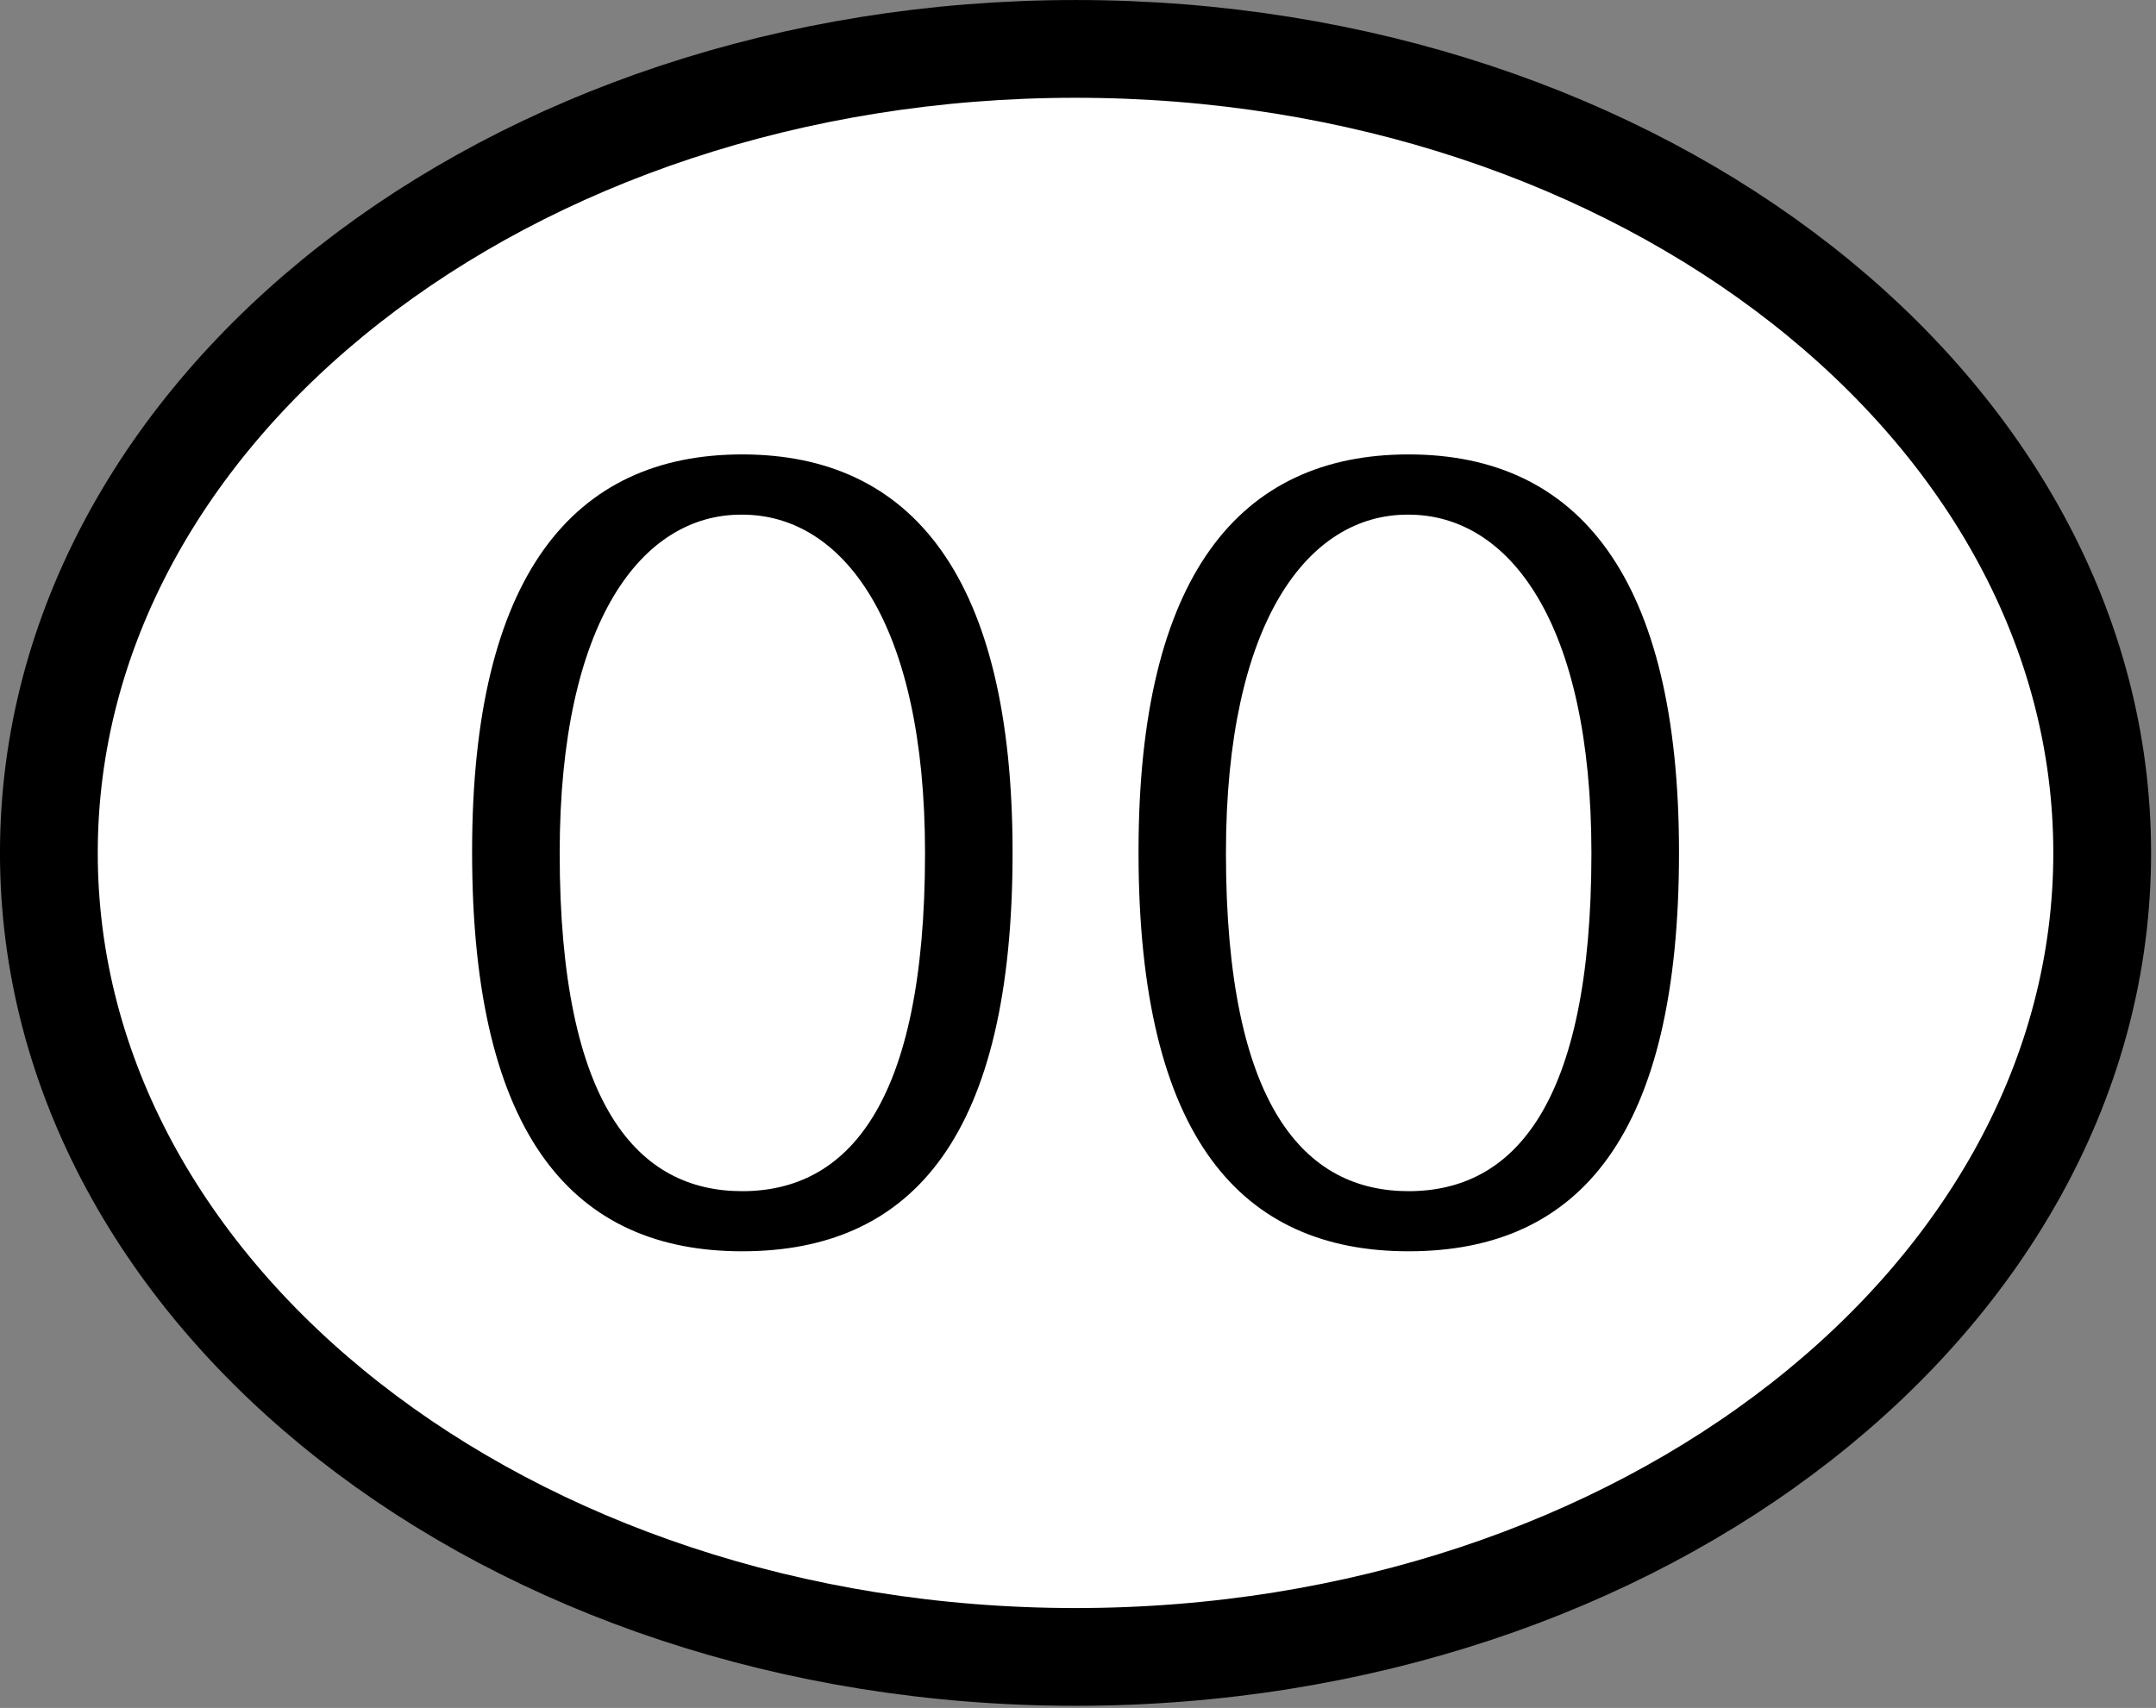
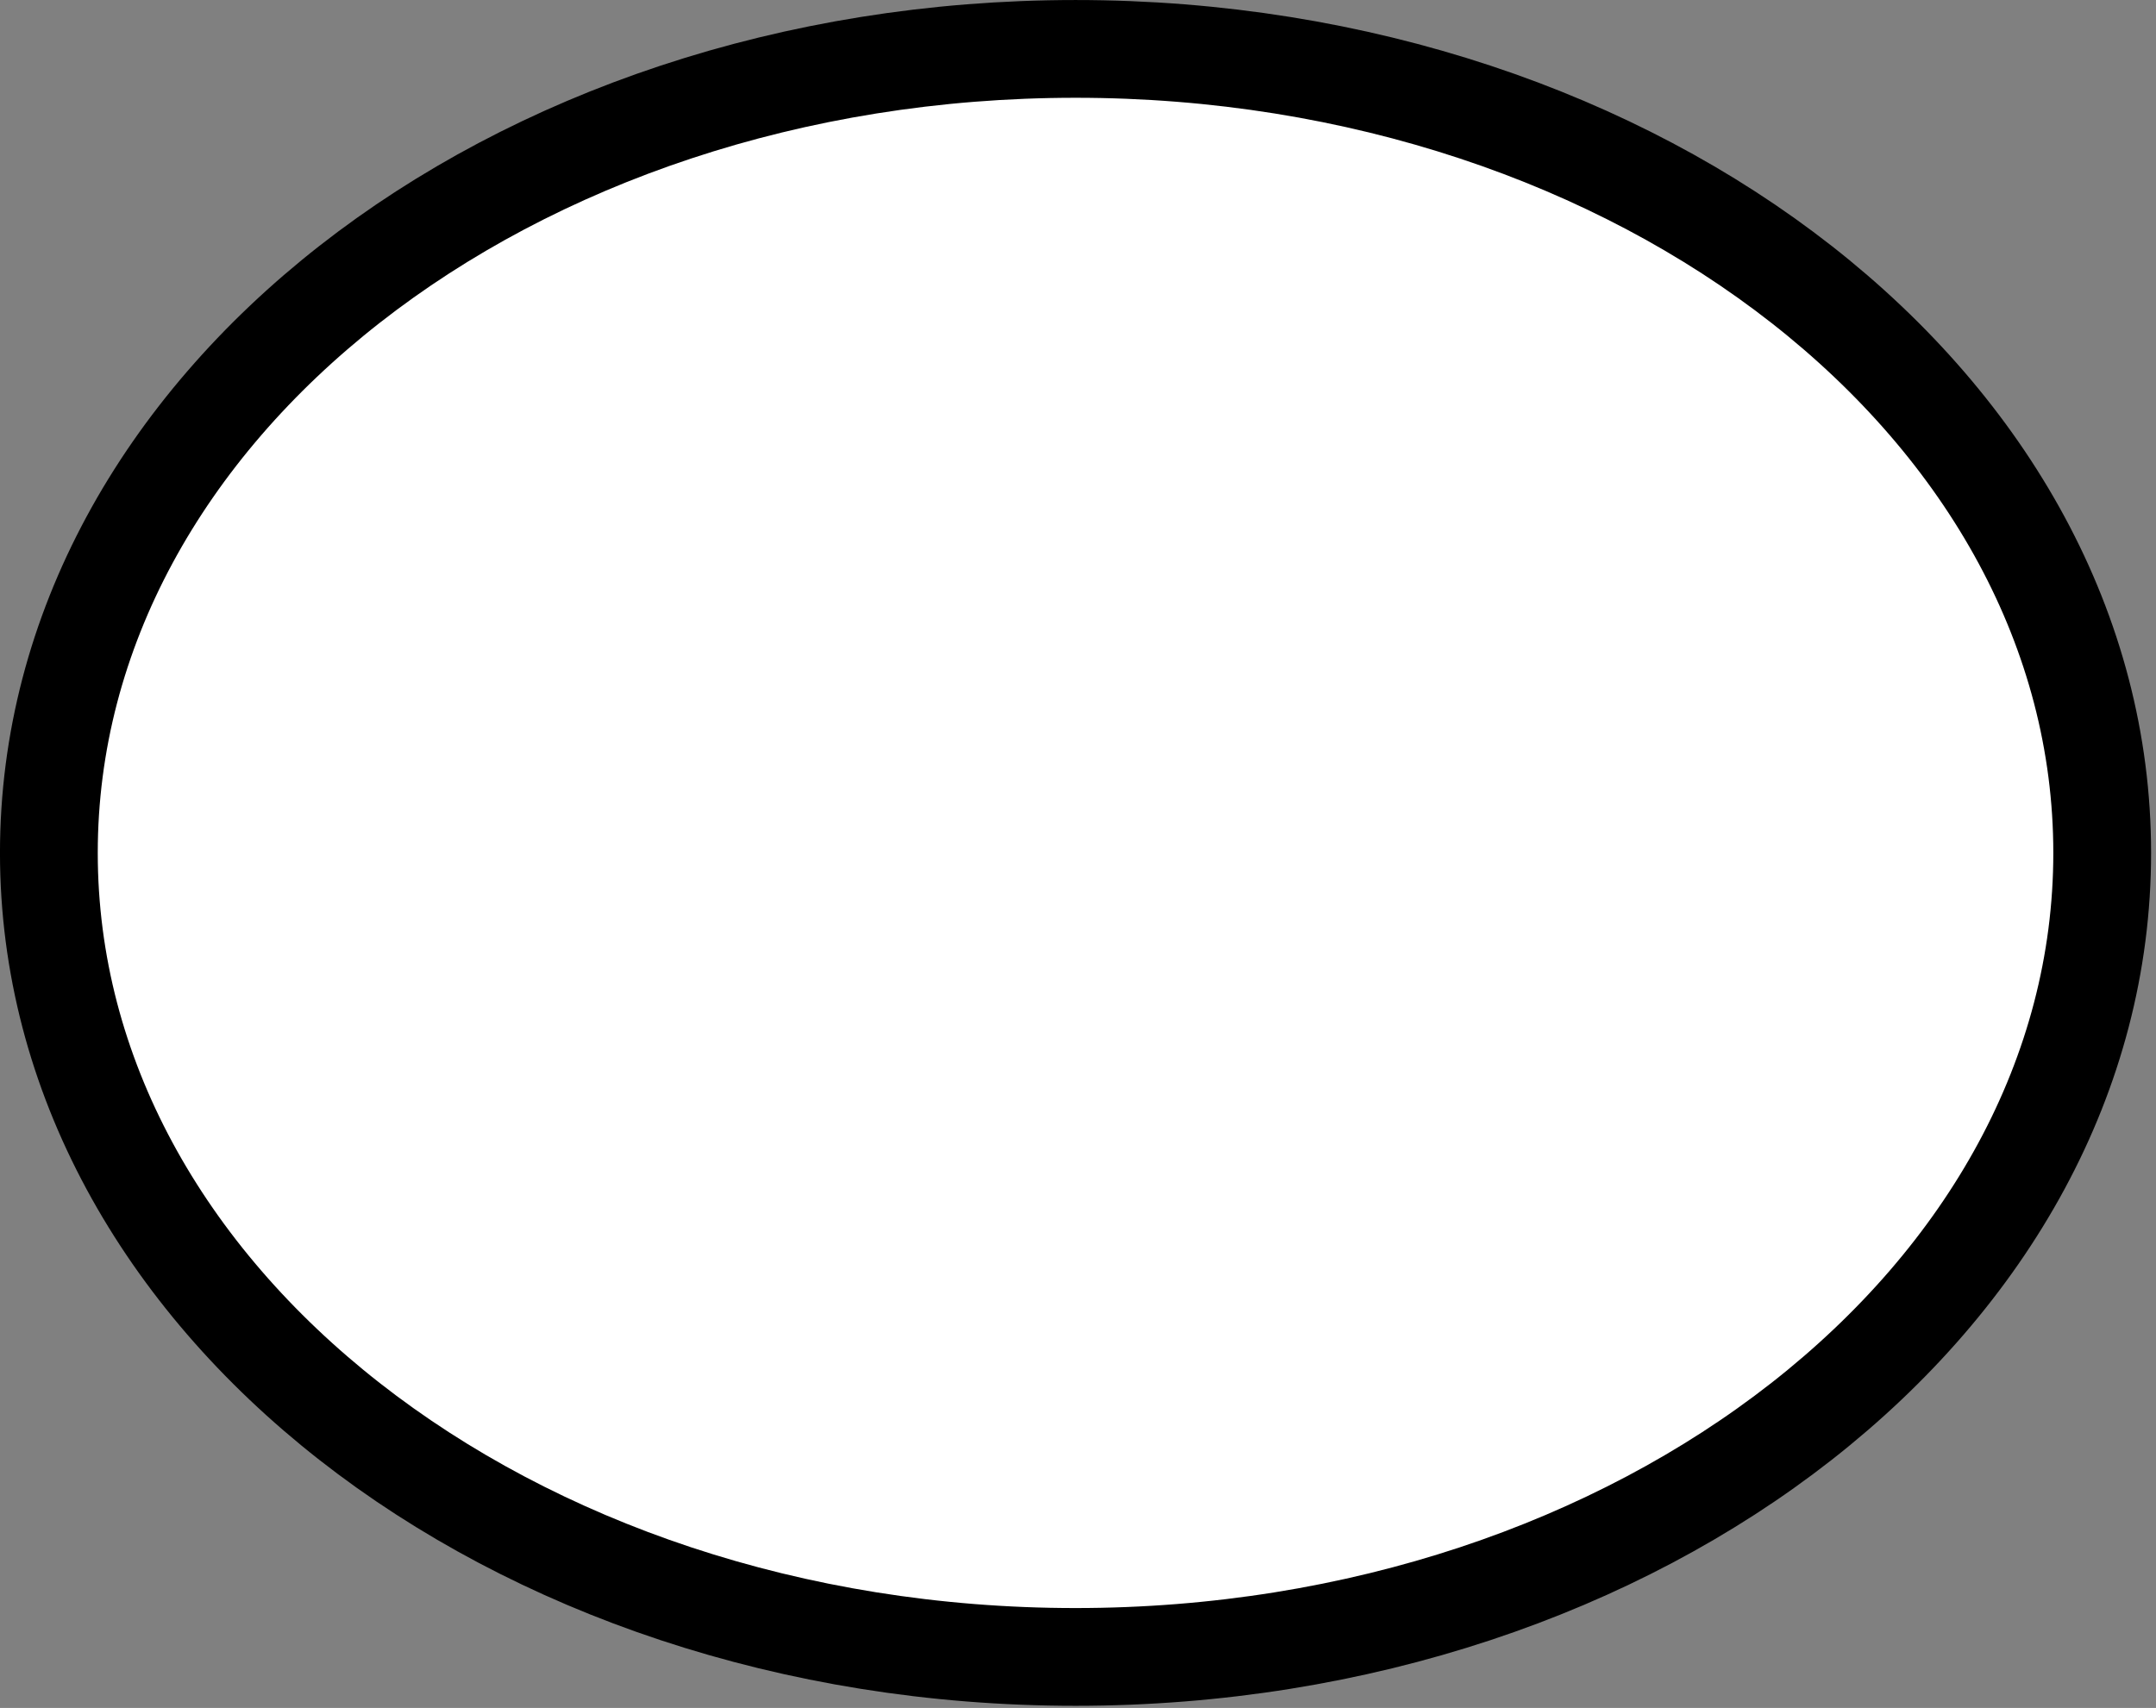
<svg xmlns="http://www.w3.org/2000/svg" xmlns:ns1="https://ian.umces.edu/media-library/" x="0px" y="0px" width="525" height="416" viewBox="0 0 525 416" xml:space="preserve">
  <rect x="0" y="0" width="525" height="416" fill="#808080" stroke="none" />
  <title>State highway sign 2</title>
  <desc>
    <ns1:title>State highway sign 2</ns1:title>
    <ns1:descr>Illustration of state highway sign</ns1:descr>
    <ns1:scene>
      <ns1:contains>mapping, navigation, state, highway, sign, roadtrip, route, travel, two, digits, double, numbers</ns1:contains>
      <ns1:when>2005-03-02</ns1:when>
    </ns1:scene>
  </desc>
  <defs />
  <path d="m511.9 207.74c0 108.17-111.95 195.83-250 195.83-138.08 0-250-87.662-250-195.83s111.92-195.83 250-195.83c138.06-.005 250 87.657 250 195.83z" fill-rule="evenodd" stroke="#000" clip-rule="evenodd" stroke-width="23.81" fill="#fff" />
-   <path d="m114.96 207.36c0-67.074 24.609-96.68 65.755-96.68 41.406 0 65.853 29.916 65.853 96.957 0 68.391-23.86 97.135-65.853 97.135-40.43 0-65.755-27.278-65.755-97.135v-.28zm65.5-82.01c-24.056 0-44.173 25.797-44.173 82.438 0 61.914 19.304 82.34 44.434 82.34 25.521 0 44.531-20.866 44.531-82.34 0-56.348-20.117-82.438-44.531-82.438h-.26z" />
-   <path d="m277.24 207.36c0-67.074 24.577-96.68 65.755-96.68 41.374 0 65.854 29.916 65.854 96.957 0 68.391-23.861 97.135-65.854 97.135-40.462 0-65.755-27.278-65.755-97.135v-.28zm65.49-82.01c-24.056 0-44.205 25.797-44.205 82.438 0 61.914 19.335 82.34 44.466 82.34 25.521 0 44.531-20.866 44.531-82.34 0-56.348-20.117-82.438-44.531-82.438h-.26z" />
</svg>